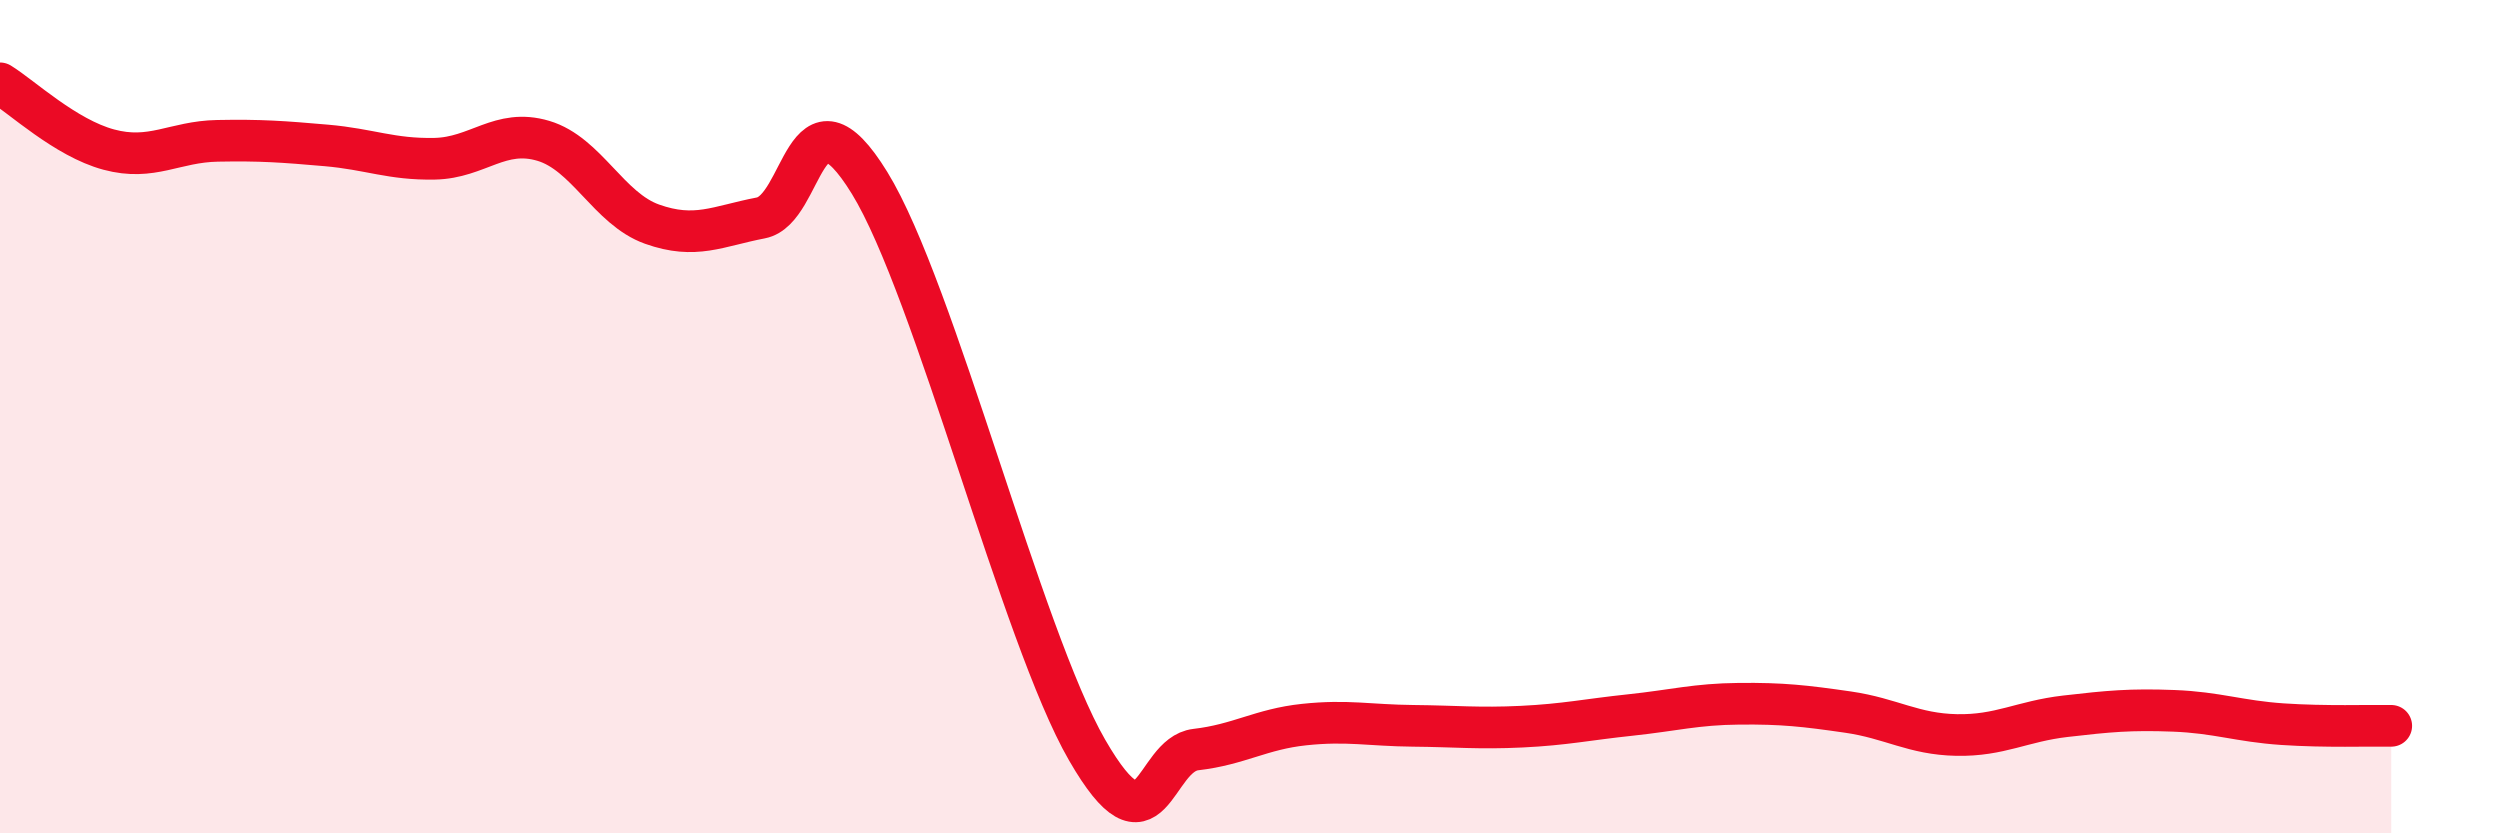
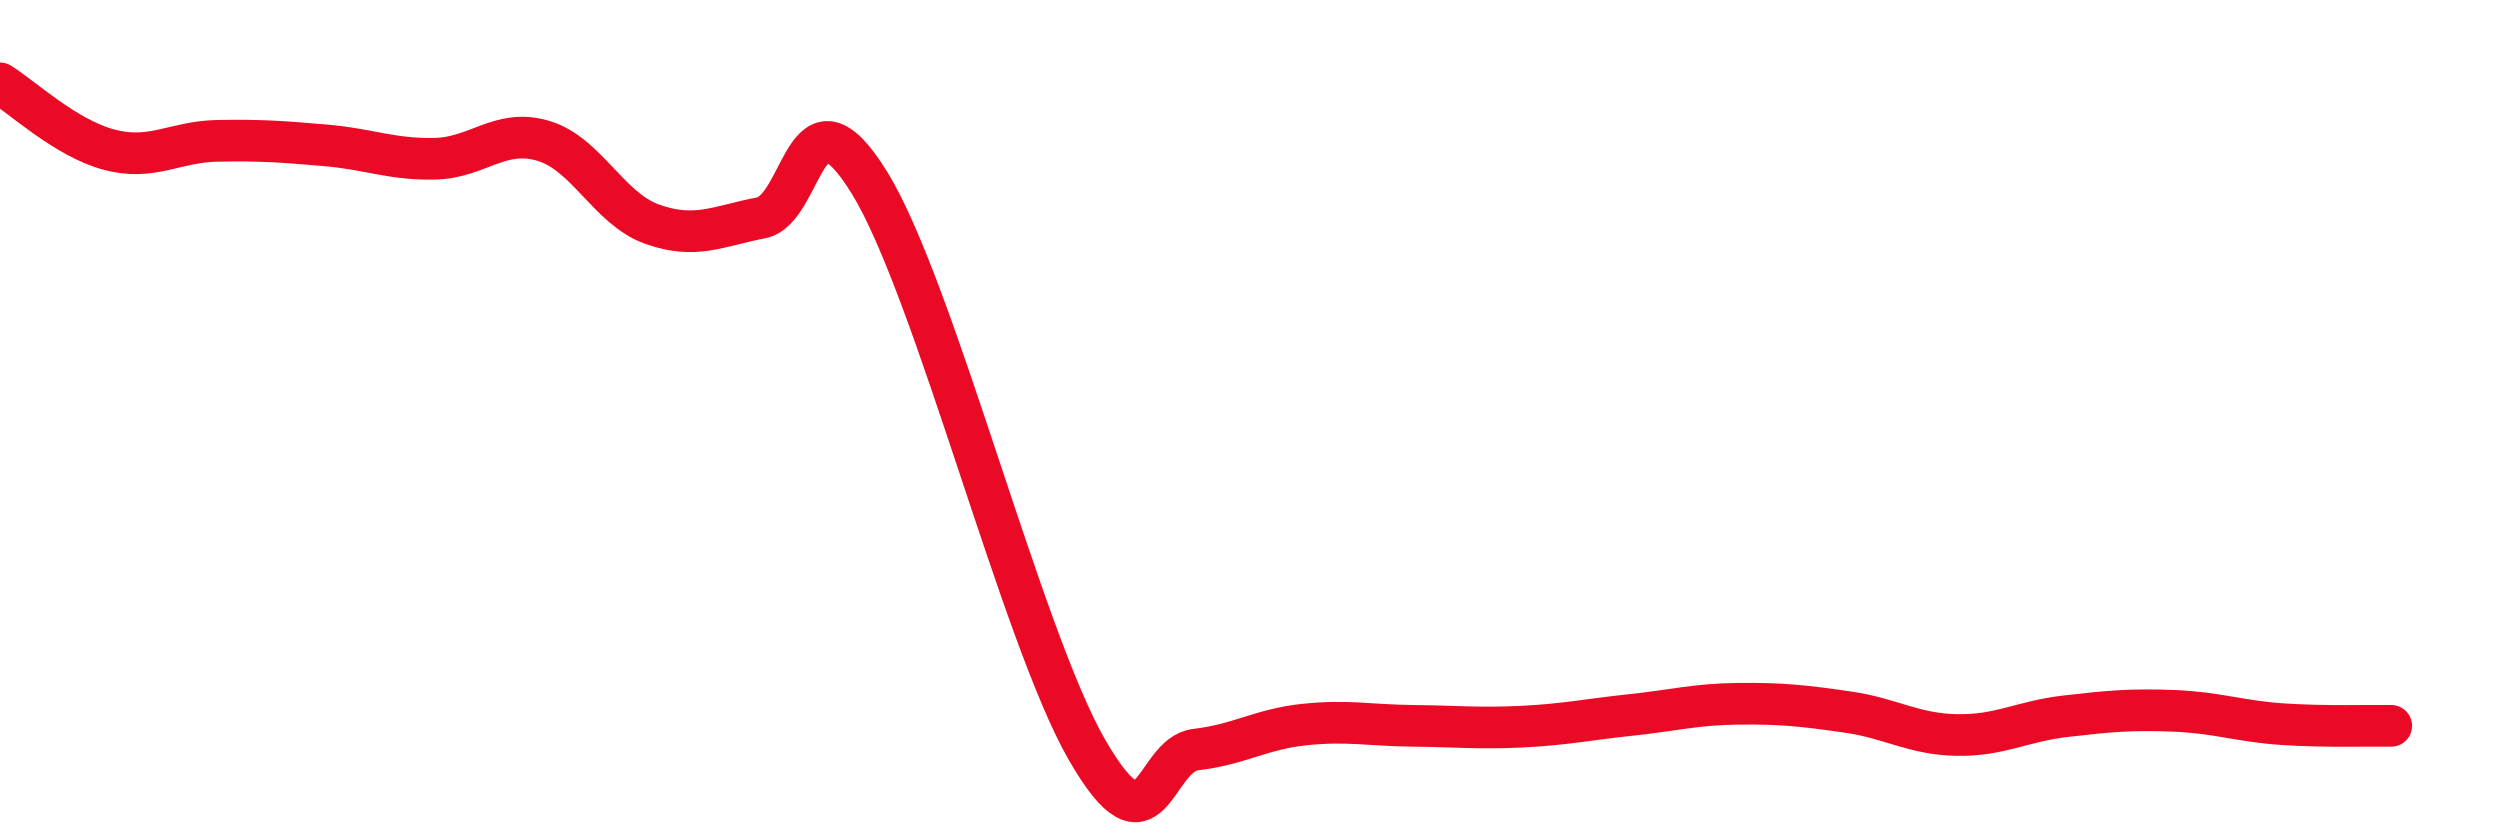
<svg xmlns="http://www.w3.org/2000/svg" width="60" height="20" viewBox="0 0 60 20">
-   <path d="M 0,2 C 0.52,2.32 1.57,3.31 2.61,3.59 C 3.65,3.87 4.18,3.4 5.22,3.38 C 6.26,3.36 6.79,3.4 7.83,3.49 C 8.87,3.58 9.39,3.83 10.43,3.81 C 11.47,3.79 12,3.07 13.04,3.38 C 14.08,3.69 14.61,5.01 15.65,5.38 C 16.69,5.75 17.22,5.43 18.26,5.23 C 19.3,5.03 19.3,1.84 20.87,4.39 C 22.44,6.94 24.52,15.28 26.09,18 C 27.66,20.72 27.66,18.11 28.7,17.99 C 29.74,17.87 30.26,17.5 31.3,17.39 C 32.34,17.28 32.87,17.41 33.91,17.42 C 34.95,17.43 35.48,17.49 36.52,17.44 C 37.56,17.39 38.09,17.27 39.13,17.16 C 40.17,17.05 40.7,16.9 41.74,16.89 C 42.78,16.88 43.31,16.94 44.35,17.09 C 45.39,17.24 45.92,17.62 46.96,17.64 C 48,17.66 48.53,17.31 49.57,17.19 C 50.61,17.07 51.13,17.02 52.17,17.06 C 53.21,17.1 53.74,17.31 54.78,17.38 C 55.82,17.45 56.87,17.41 57.39,17.42L57.39 20L0 20Z" fill="#EB0A25" opacity="0.1" stroke-linecap="round" stroke-linejoin="round" />
  <path d="M 0,2 C 0.52,2.32 1.57,3.31 2.61,3.59 C 3.65,3.87 4.18,3.4 5.22,3.38 C 6.26,3.36 6.79,3.4 7.83,3.49 C 8.87,3.58 9.39,3.83 10.43,3.81 C 11.47,3.79 12,3.07 13.04,3.38 C 14.08,3.69 14.61,5.01 15.65,5.38 C 16.69,5.75 17.22,5.43 18.26,5.23 C 19.3,5.03 19.3,1.84 20.87,4.39 C 22.44,6.94 24.52,15.28 26.09,18 C 27.66,20.72 27.66,18.11 28.7,17.99 C 29.74,17.87 30.26,17.5 31.3,17.39 C 32.34,17.28 32.87,17.41 33.91,17.42 C 34.95,17.43 35.48,17.49 36.52,17.44 C 37.56,17.39 38.09,17.27 39.13,17.16 C 40.17,17.05 40.7,16.9 41.74,16.89 C 42.78,16.88 43.31,16.94 44.35,17.09 C 45.39,17.24 45.92,17.62 46.96,17.64 C 48,17.66 48.53,17.31 49.57,17.19 C 50.61,17.07 51.13,17.02 52.17,17.06 C 53.21,17.1 53.74,17.31 54.78,17.38 C 55.82,17.45 56.87,17.41 57.39,17.42" stroke="#EB0A25" stroke-width="1" fill="none" stroke-linecap="round" stroke-linejoin="round" />
</svg>